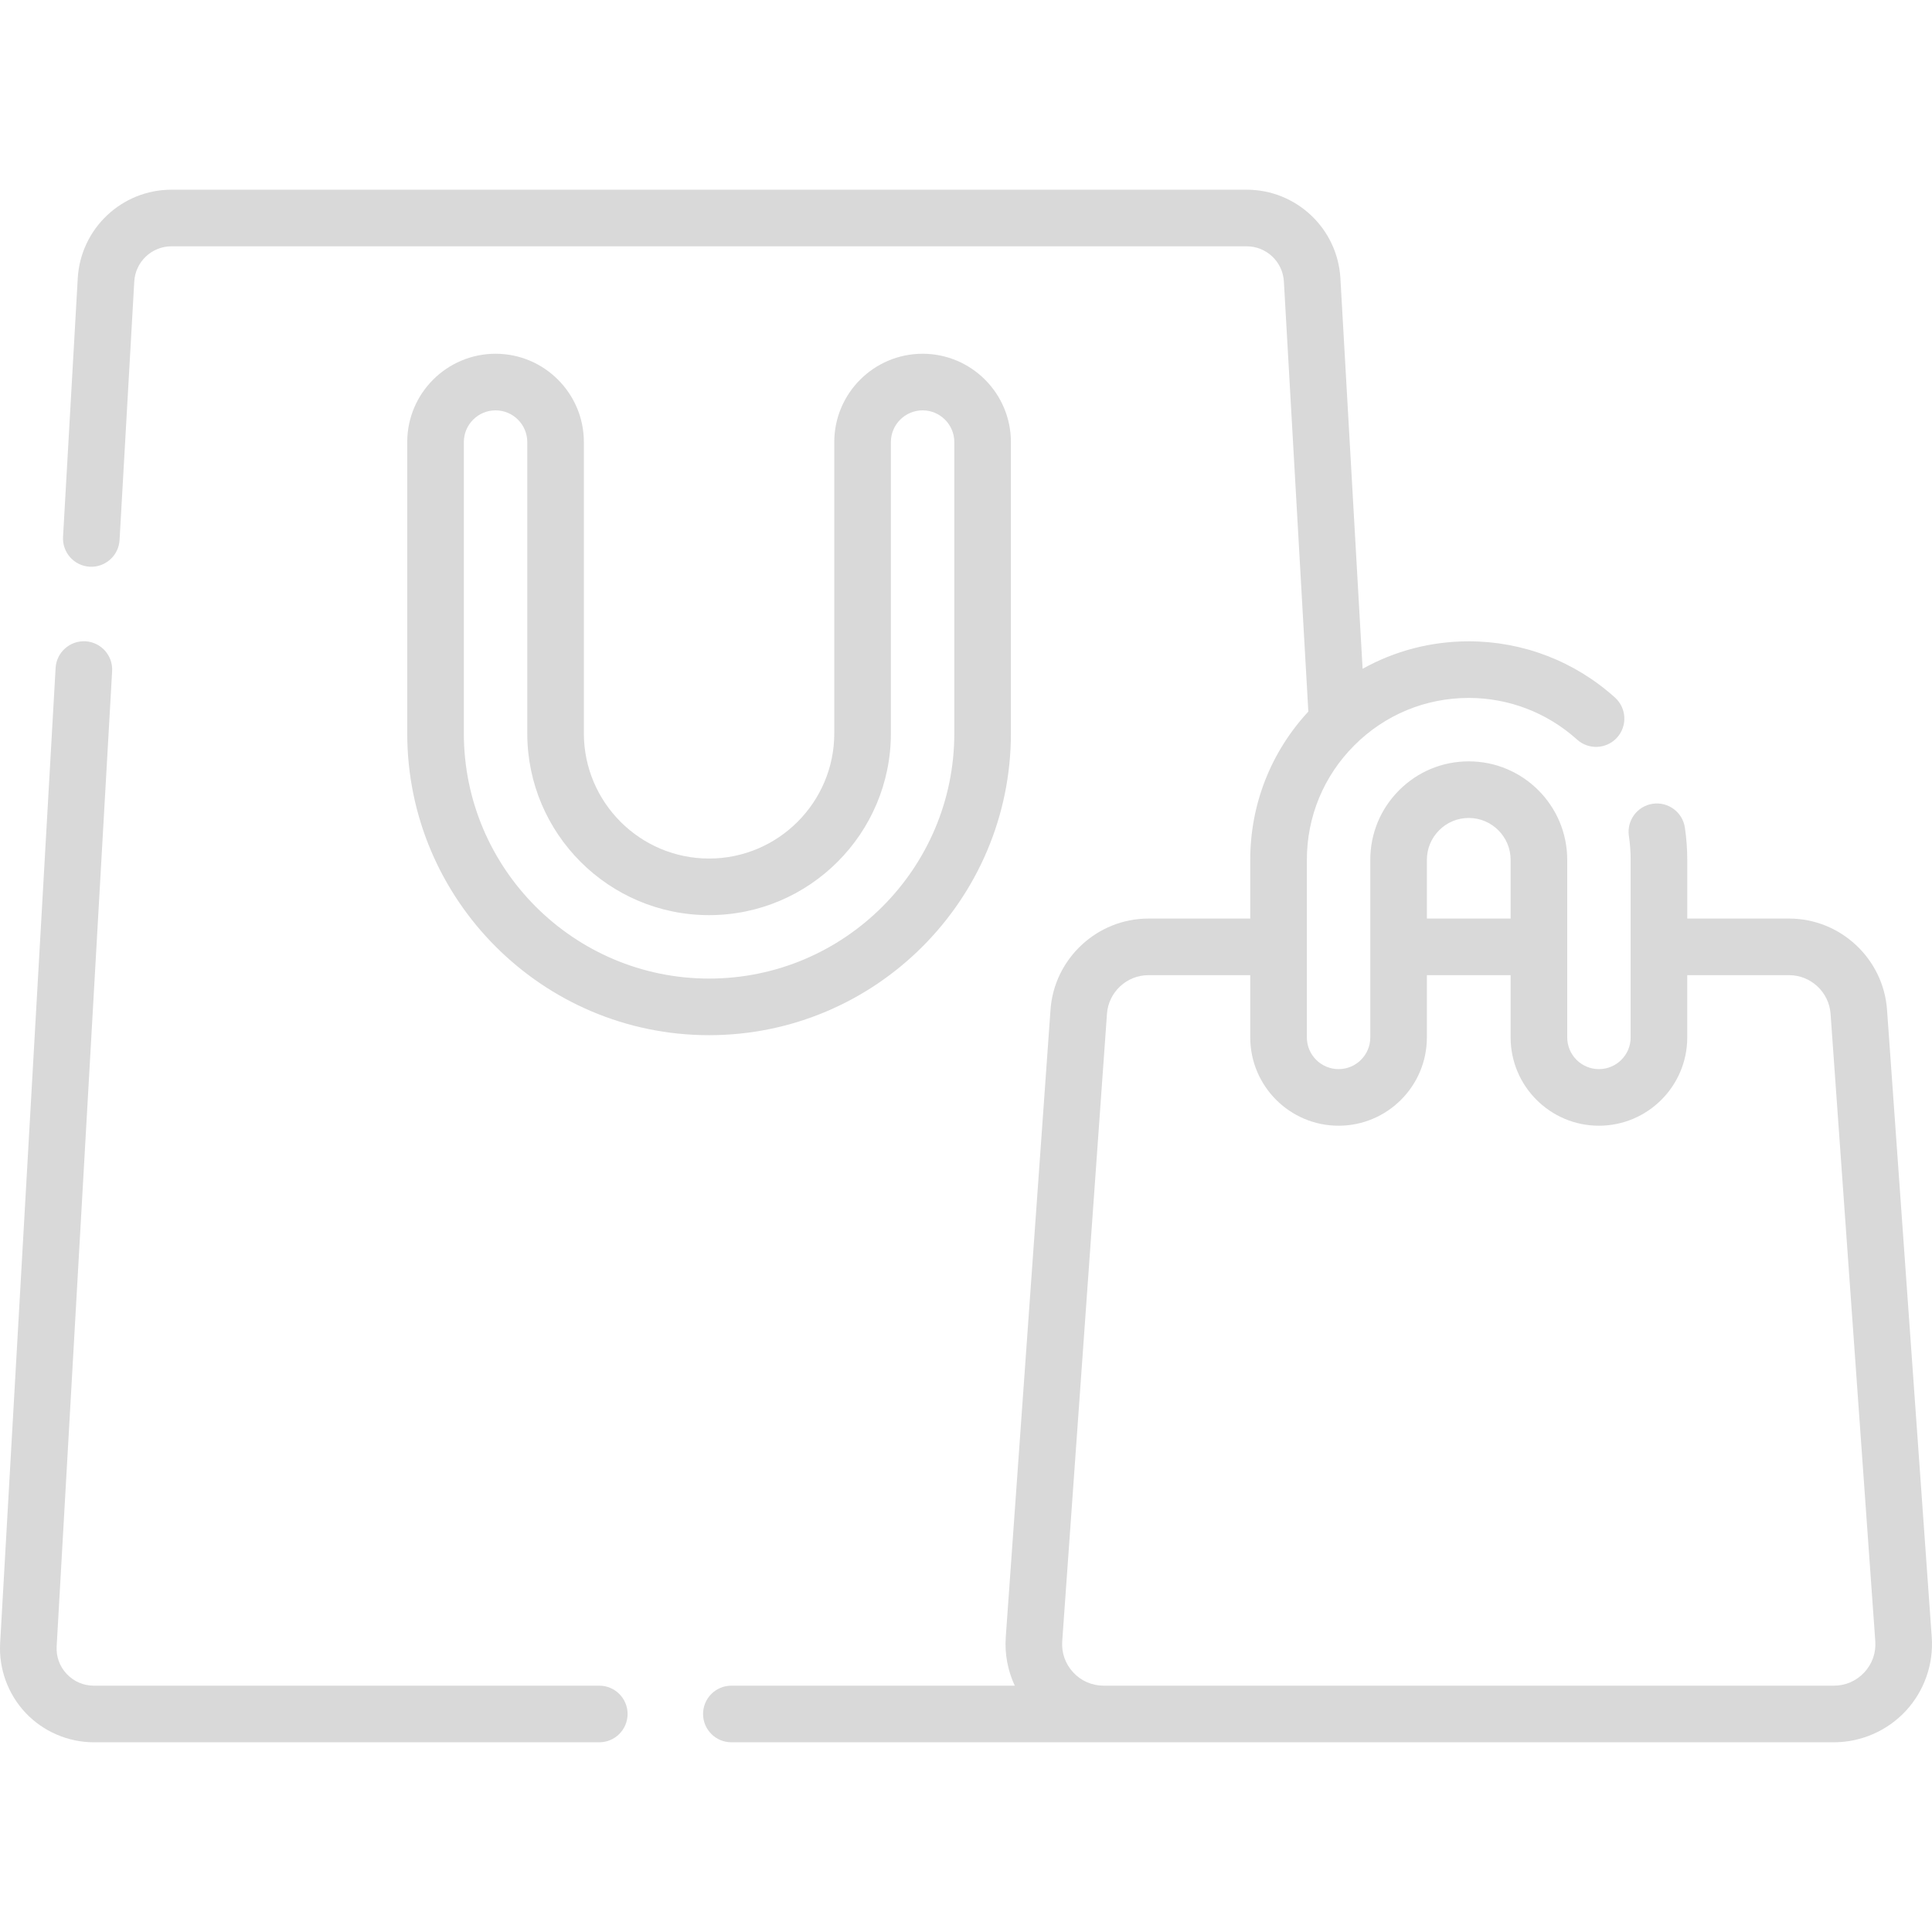
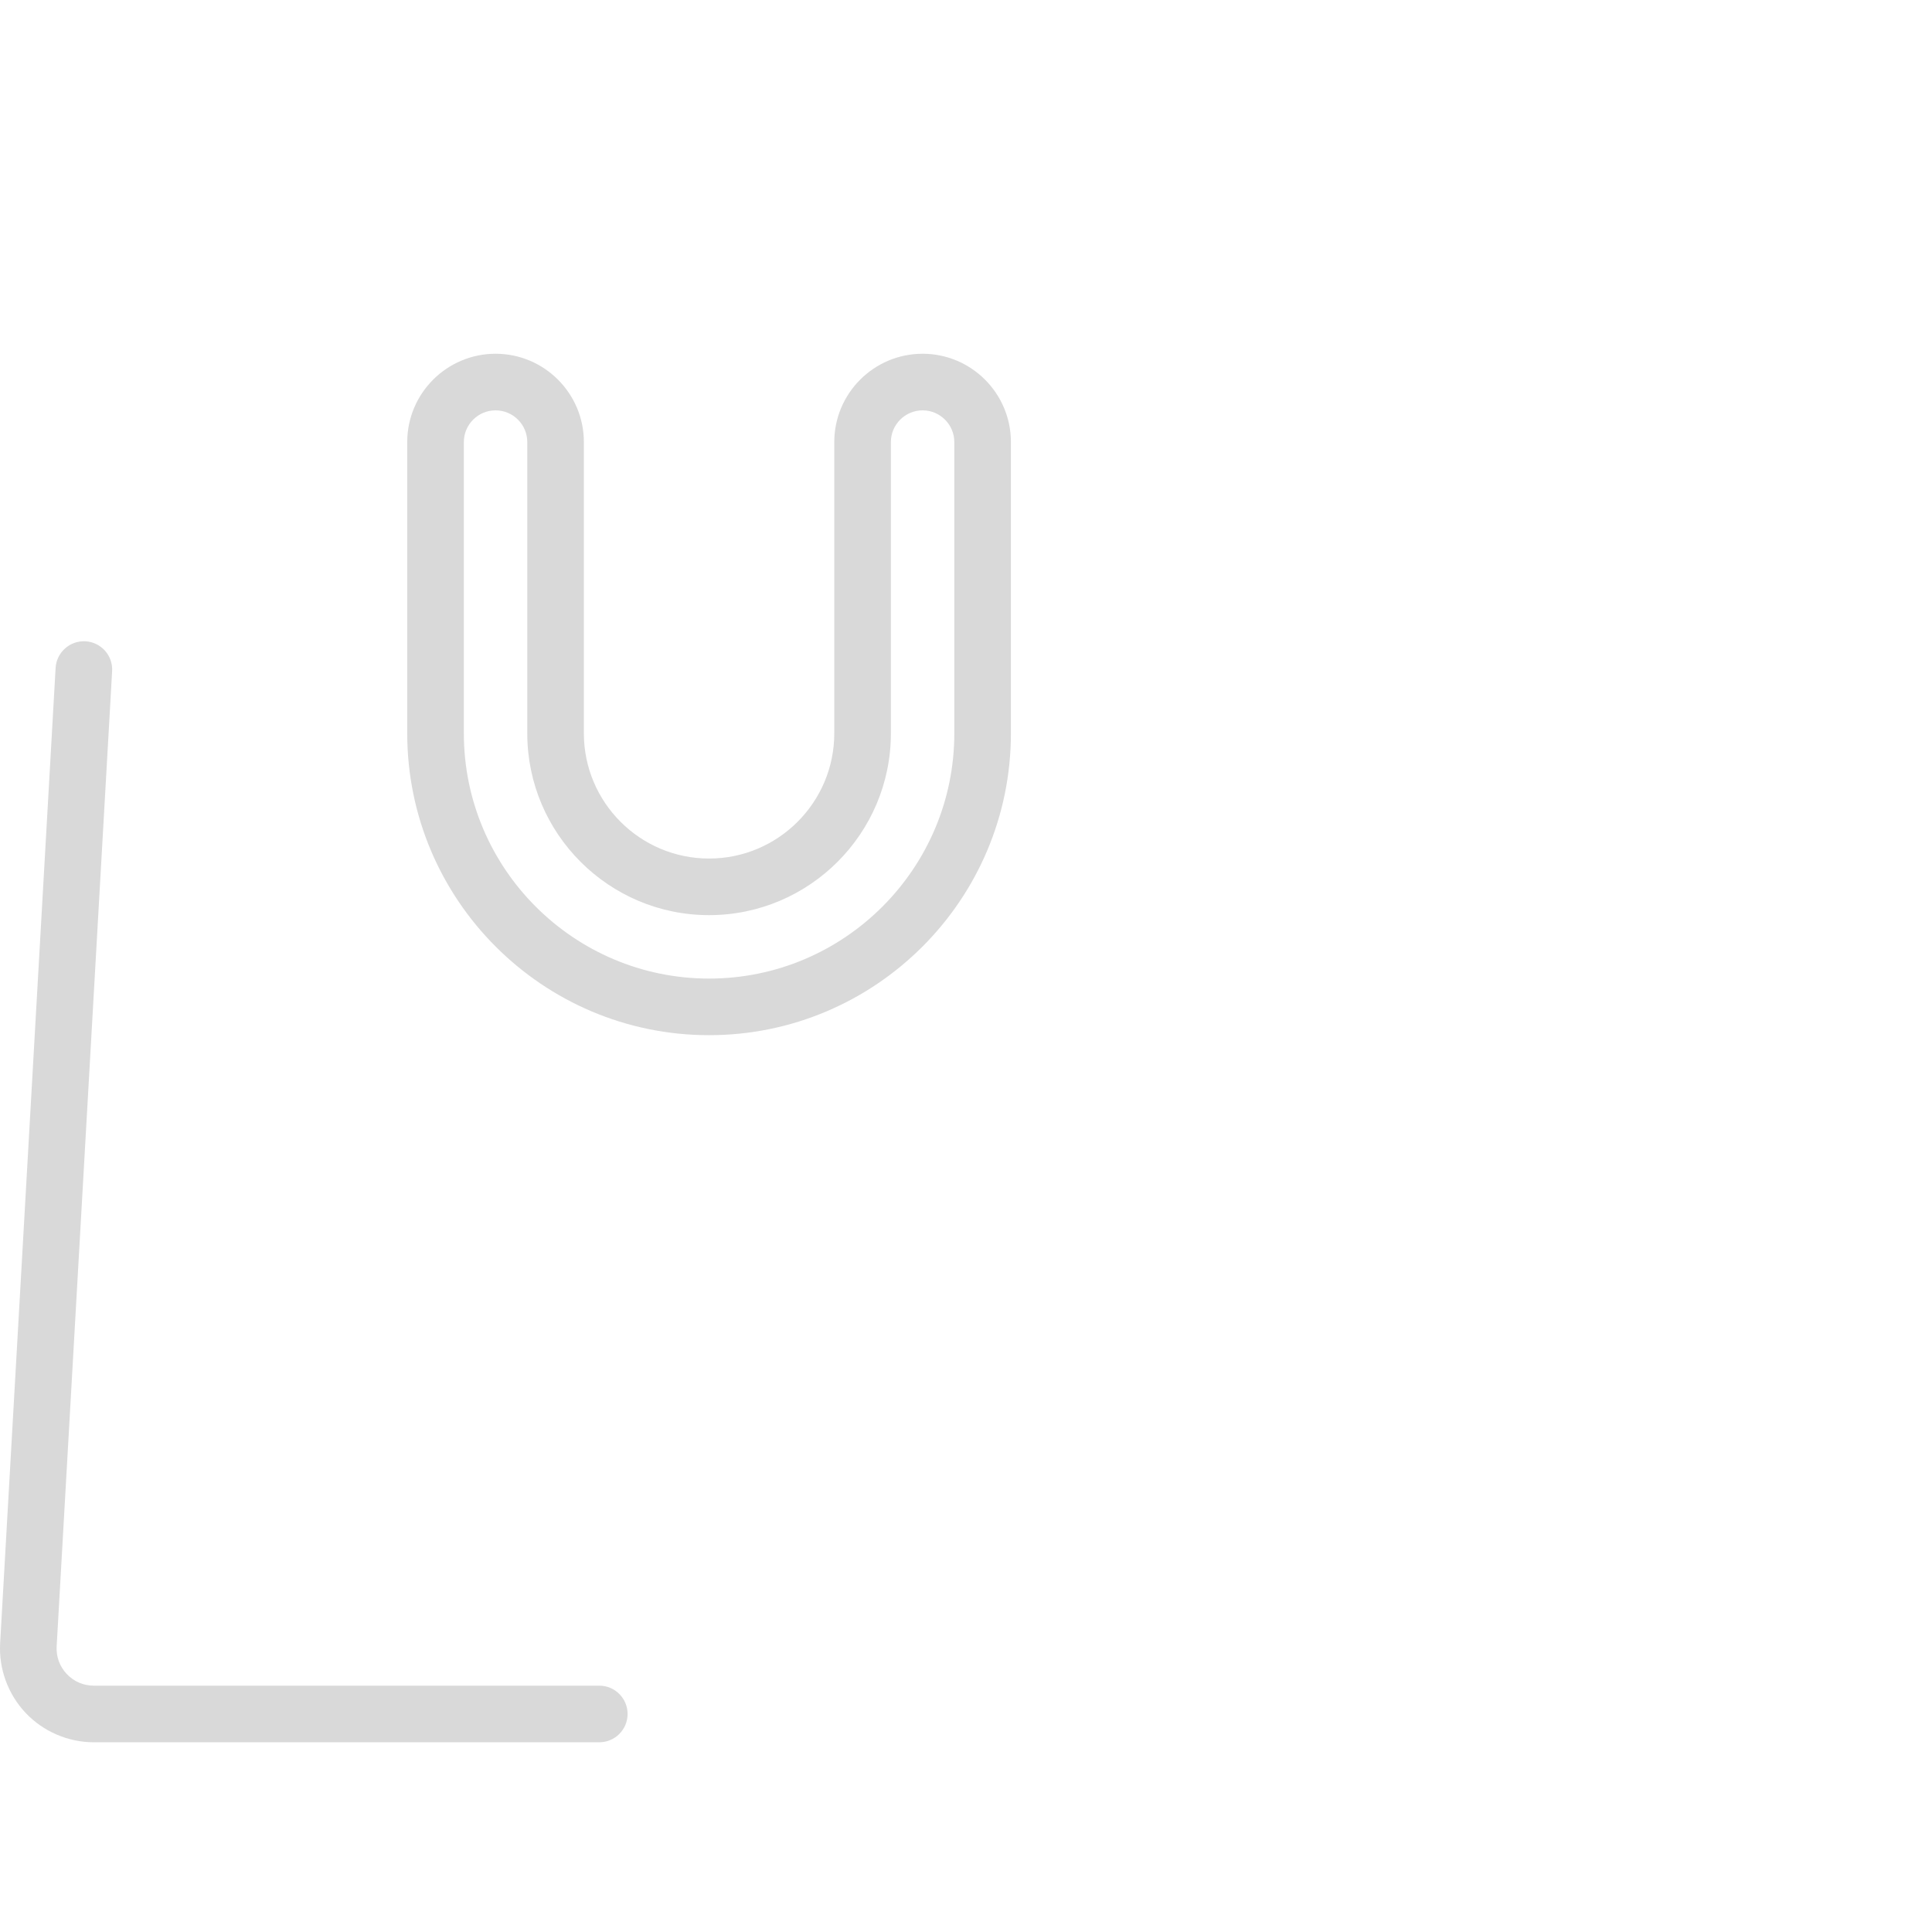
<svg xmlns="http://www.w3.org/2000/svg" id="Capa_1" height="512" viewBox="0 0 511.995 511.995" width="512">
  <g>
    <path d="m158.818 446.717h-133.951c-2.744 0-5.294-1.099-7.178-3.094-1.881-1.992-2.831-4.594-2.674-7.33l14.7-258.43c.235-4.135-2.927-7.679-7.062-7.914-4.118-.227-7.679 2.927-7.914 7.062l-14.699 258.427c-.39 6.796 2.068 13.533 6.744 18.484 4.678 4.954 11.269 7.795 18.083 7.795h133.95c4.143 0 7.5-3.358 7.5-7.5s-3.357-7.5-7.499-7.5z" fill="#d9d9d9" />
-     <path d="m511.929 433.864-11.852-166.287c-.978-13.542-12.371-24.15-25.94-24.15h-27v-15.561c0-2.844-.212-5.717-.631-8.54-.608-4.097-4.426-6.924-8.52-6.319-4.097.608-6.926 4.422-6.318 8.519.312 2.097.469 4.23.469 6.34v47.06c0 4.632-3.772 8.4-8.409 8.4-4.632 0-8.4-3.768-8.4-8.4v-47.06c0-14.392-11.704-26.1-26.09-26.1-6.97 0-13.523 2.716-18.454 7.647s-7.646 11.485-7.646 18.453v47.06c0 4.632-3.768 8.4-8.399 8.4-4.638 0-8.41-3.768-8.41-8.4v-47.06c0-11.455 4.465-22.229 12.575-30.339 8.099-8.106 18.868-12.571 30.335-12.571 10.617 0 20.812 3.923 28.704 11.047 3.074 2.775 7.816 2.533 10.593-.542 2.775-3.075 2.532-7.817-.542-10.593-10.654-9.616-24.418-14.913-38.765-14.913-10.008 0-19.621 2.538-28.125 7.283l-5.887-103.516c-.759-13.148-11.664-23.448-24.828-23.448h-284.951c-13.164 0-24.069 10.3-24.829 23.454l-3.899 68.54c-.235 4.135 2.927 7.679 7.062 7.914 4.114.238 7.678-2.927 7.914-7.062l3.898-68.534c.302-5.222 4.63-9.312 9.854-9.312h284.949c5.224 0 9.552 4.09 9.853 9.306l6.482 113.991c-9.938 10.733-15.395 24.594-15.395 39.294v15.561h-26.99c-13.581 0-24.976 10.611-25.941 24.156l-11.86 166.283c-.315 4.445.534 8.872 2.39 12.85h-75.107c-4.143 0-7.5 3.358-7.5 7.5s3.357 7.5 7.5 7.5l292.17.001c7.198 0 14.139-3.021 19.042-8.29 4.898-5.262 7.412-12.395 6.898-19.562zm-130.538-213.844c2.098-2.098 4.884-3.253 7.847-3.253 6.115 0 11.09 4.979 11.09 11.1v15.561h-22.19v-15.561c-.001-2.962 1.154-5.749 3.253-7.847zm112.658 223.188c-2.106 2.263-4.969 3.509-8.062 3.509l-193.524-.001c-3.082-.004-5.937-1.247-8.038-3.503-2.106-2.261-3.146-5.203-2.927-8.283l11.86-166.281c.408-5.732 5.23-10.223 10.979-10.223h26.99v16.499c0 12.903 10.502 23.4 23.41 23.4 12.902 0 23.399-10.497 23.399-23.4v-16.499h22.19v16.499c0 12.903 10.497 23.4 23.4 23.4 12.908 0 23.409-10.497 23.409-23.4v-16.499h27c5.743 0 10.565 4.493 10.979 10.223l11.852 166.284c.222 3.078-.814 6.016-2.917 8.275z" fill="#d9d9d9" />
    <path d="m131.327 93.746c-12.905 0-23.405 10.5-23.405 23.405v77.189c0 44.106 35.883 79.989 79.989 79.989s79.99-35.883 79.99-79.989v-77.189c0-12.906-10.499-23.405-23.404-23.405s-23.405 10.5-23.405 23.405v77.189c0 18.295-14.885 33.179-33.181 33.179-18.295 0-33.179-14.884-33.179-33.179v-77.189c.001-12.906-10.499-23.405-23.405-23.405zm56.584 148.773c26.567 0 48.181-21.613 48.181-48.179v-77.189c0-4.635 3.771-8.405 8.405-8.405s8.404 3.771 8.404 8.405v77.189c0 35.835-29.154 64.989-64.99 64.989-35.835 0-64.989-29.154-64.989-64.989v-77.189c0-4.635 3.771-8.405 8.405-8.405s8.405 3.771 8.405 8.405v77.189c.001 26.566 21.614 48.179 48.179 48.179z" fill="#d9d9d9" />
  </g>
</svg>